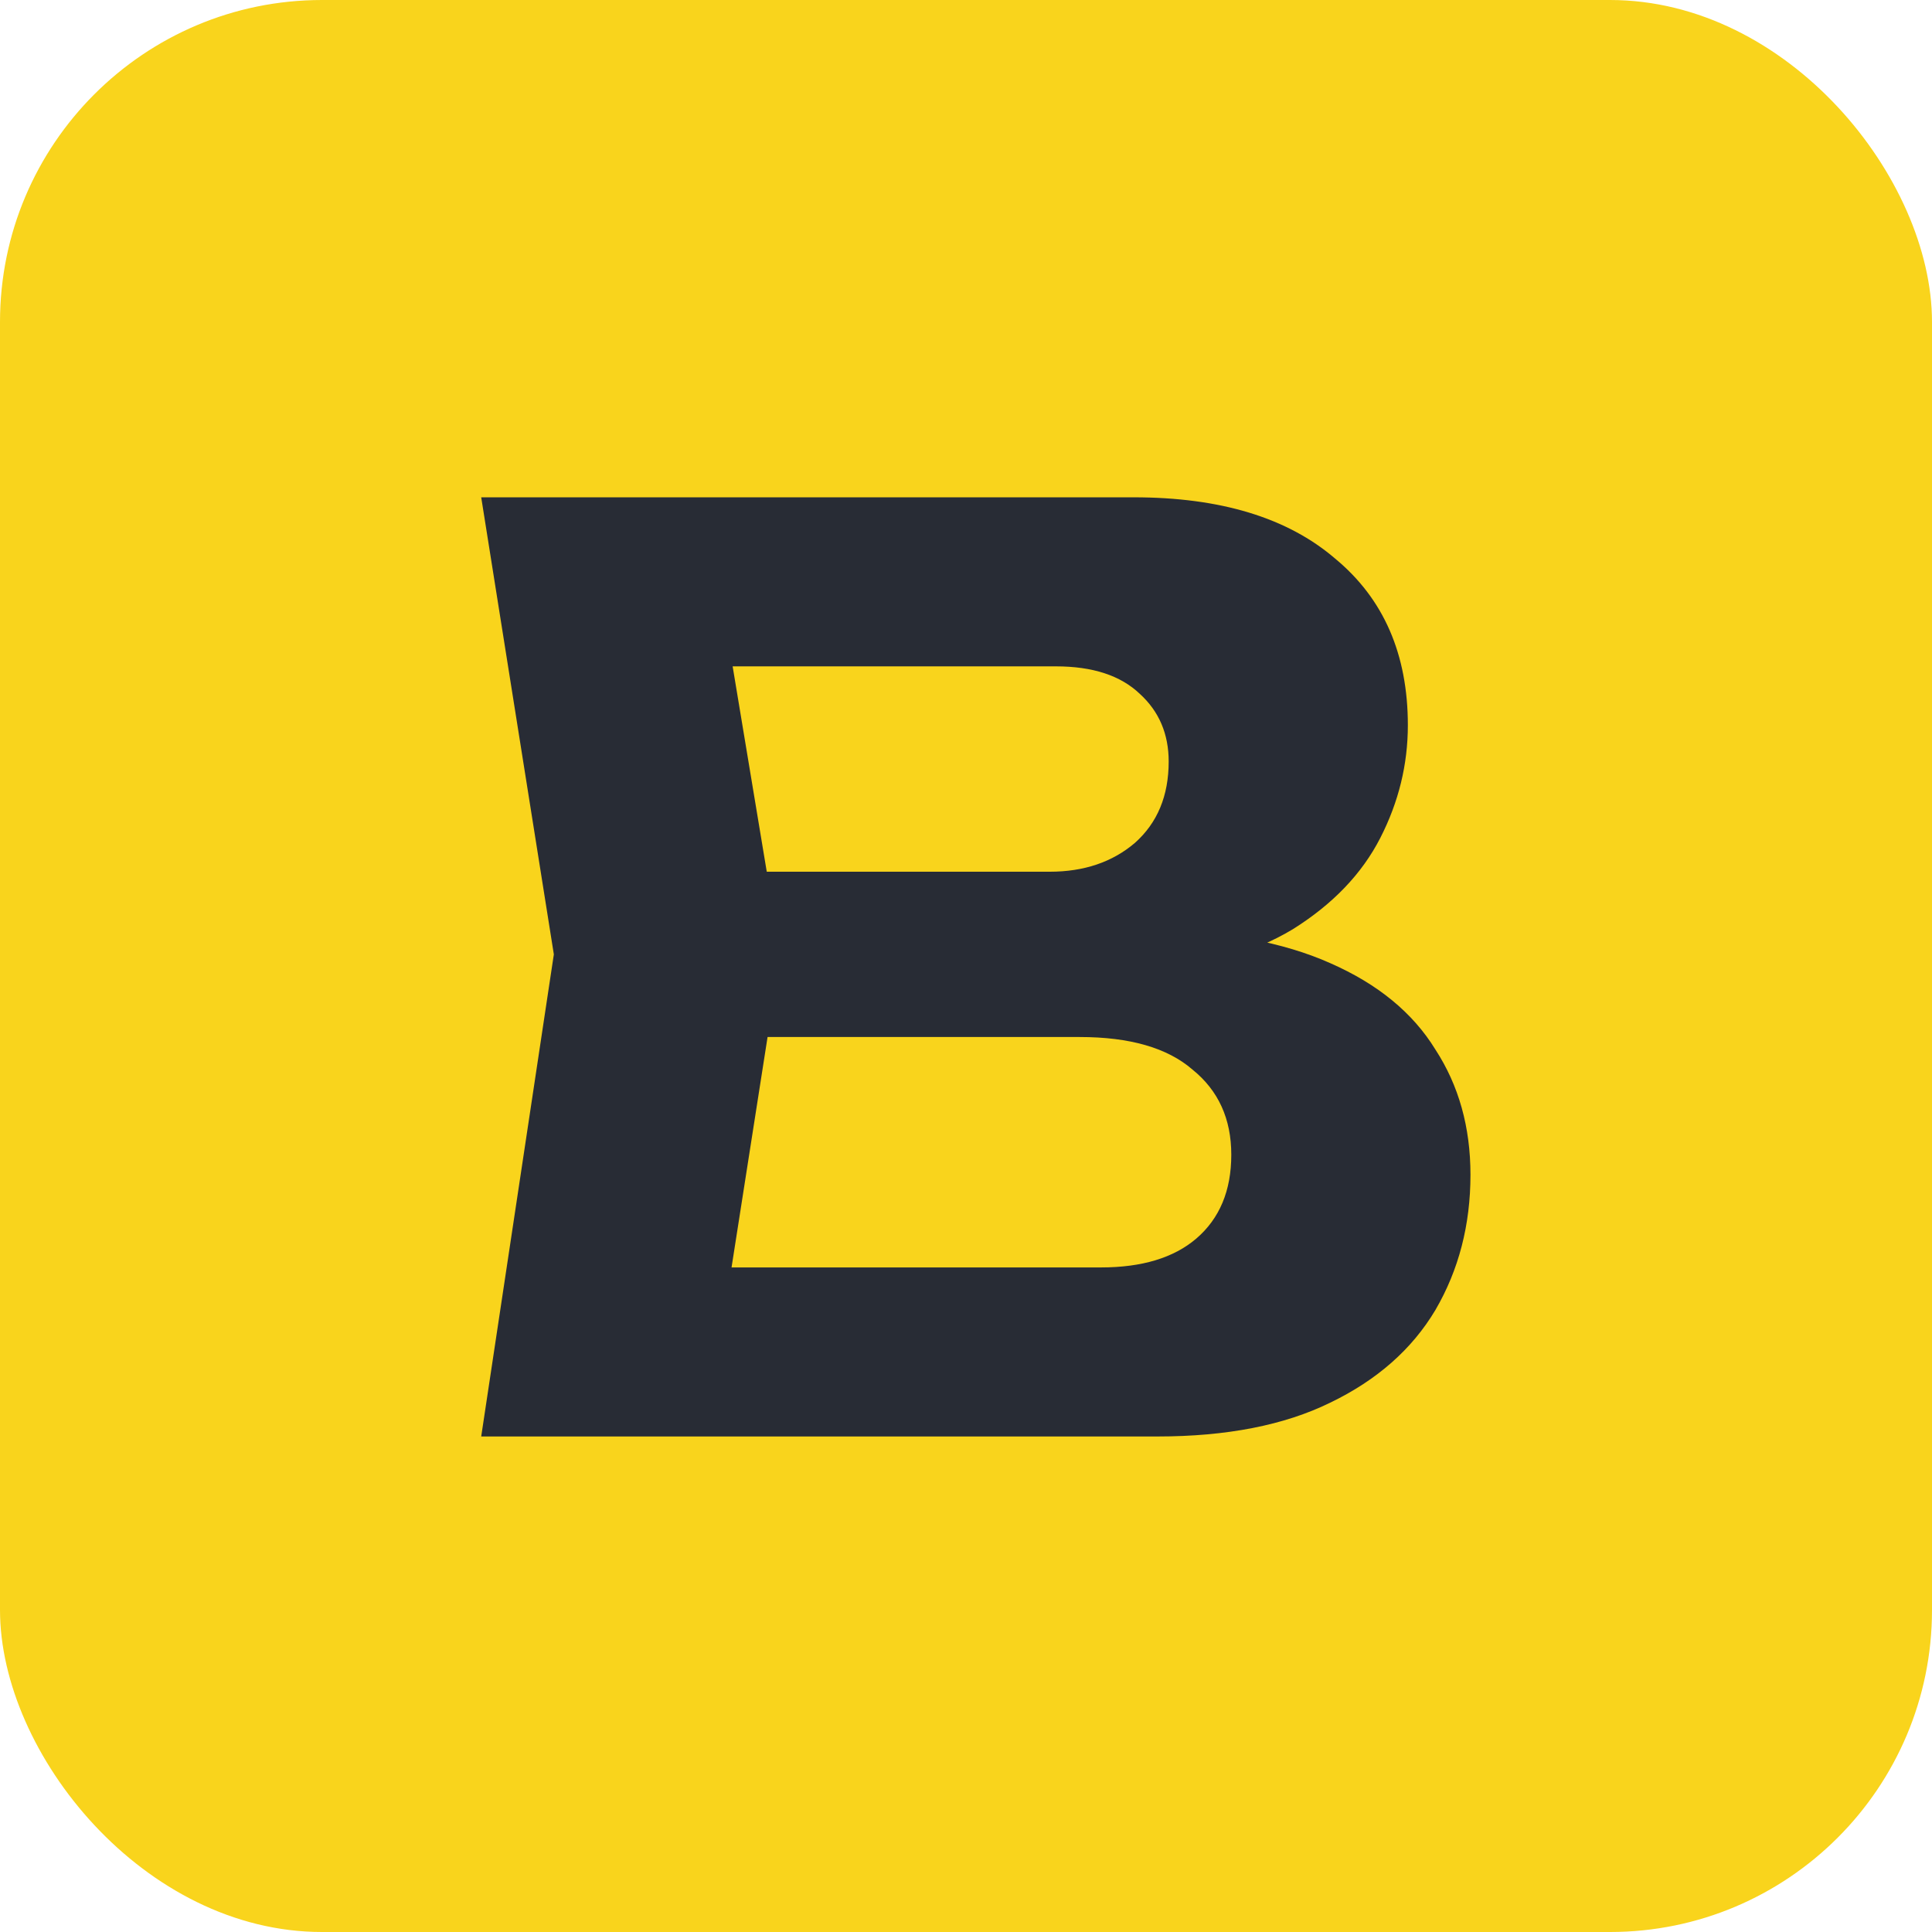
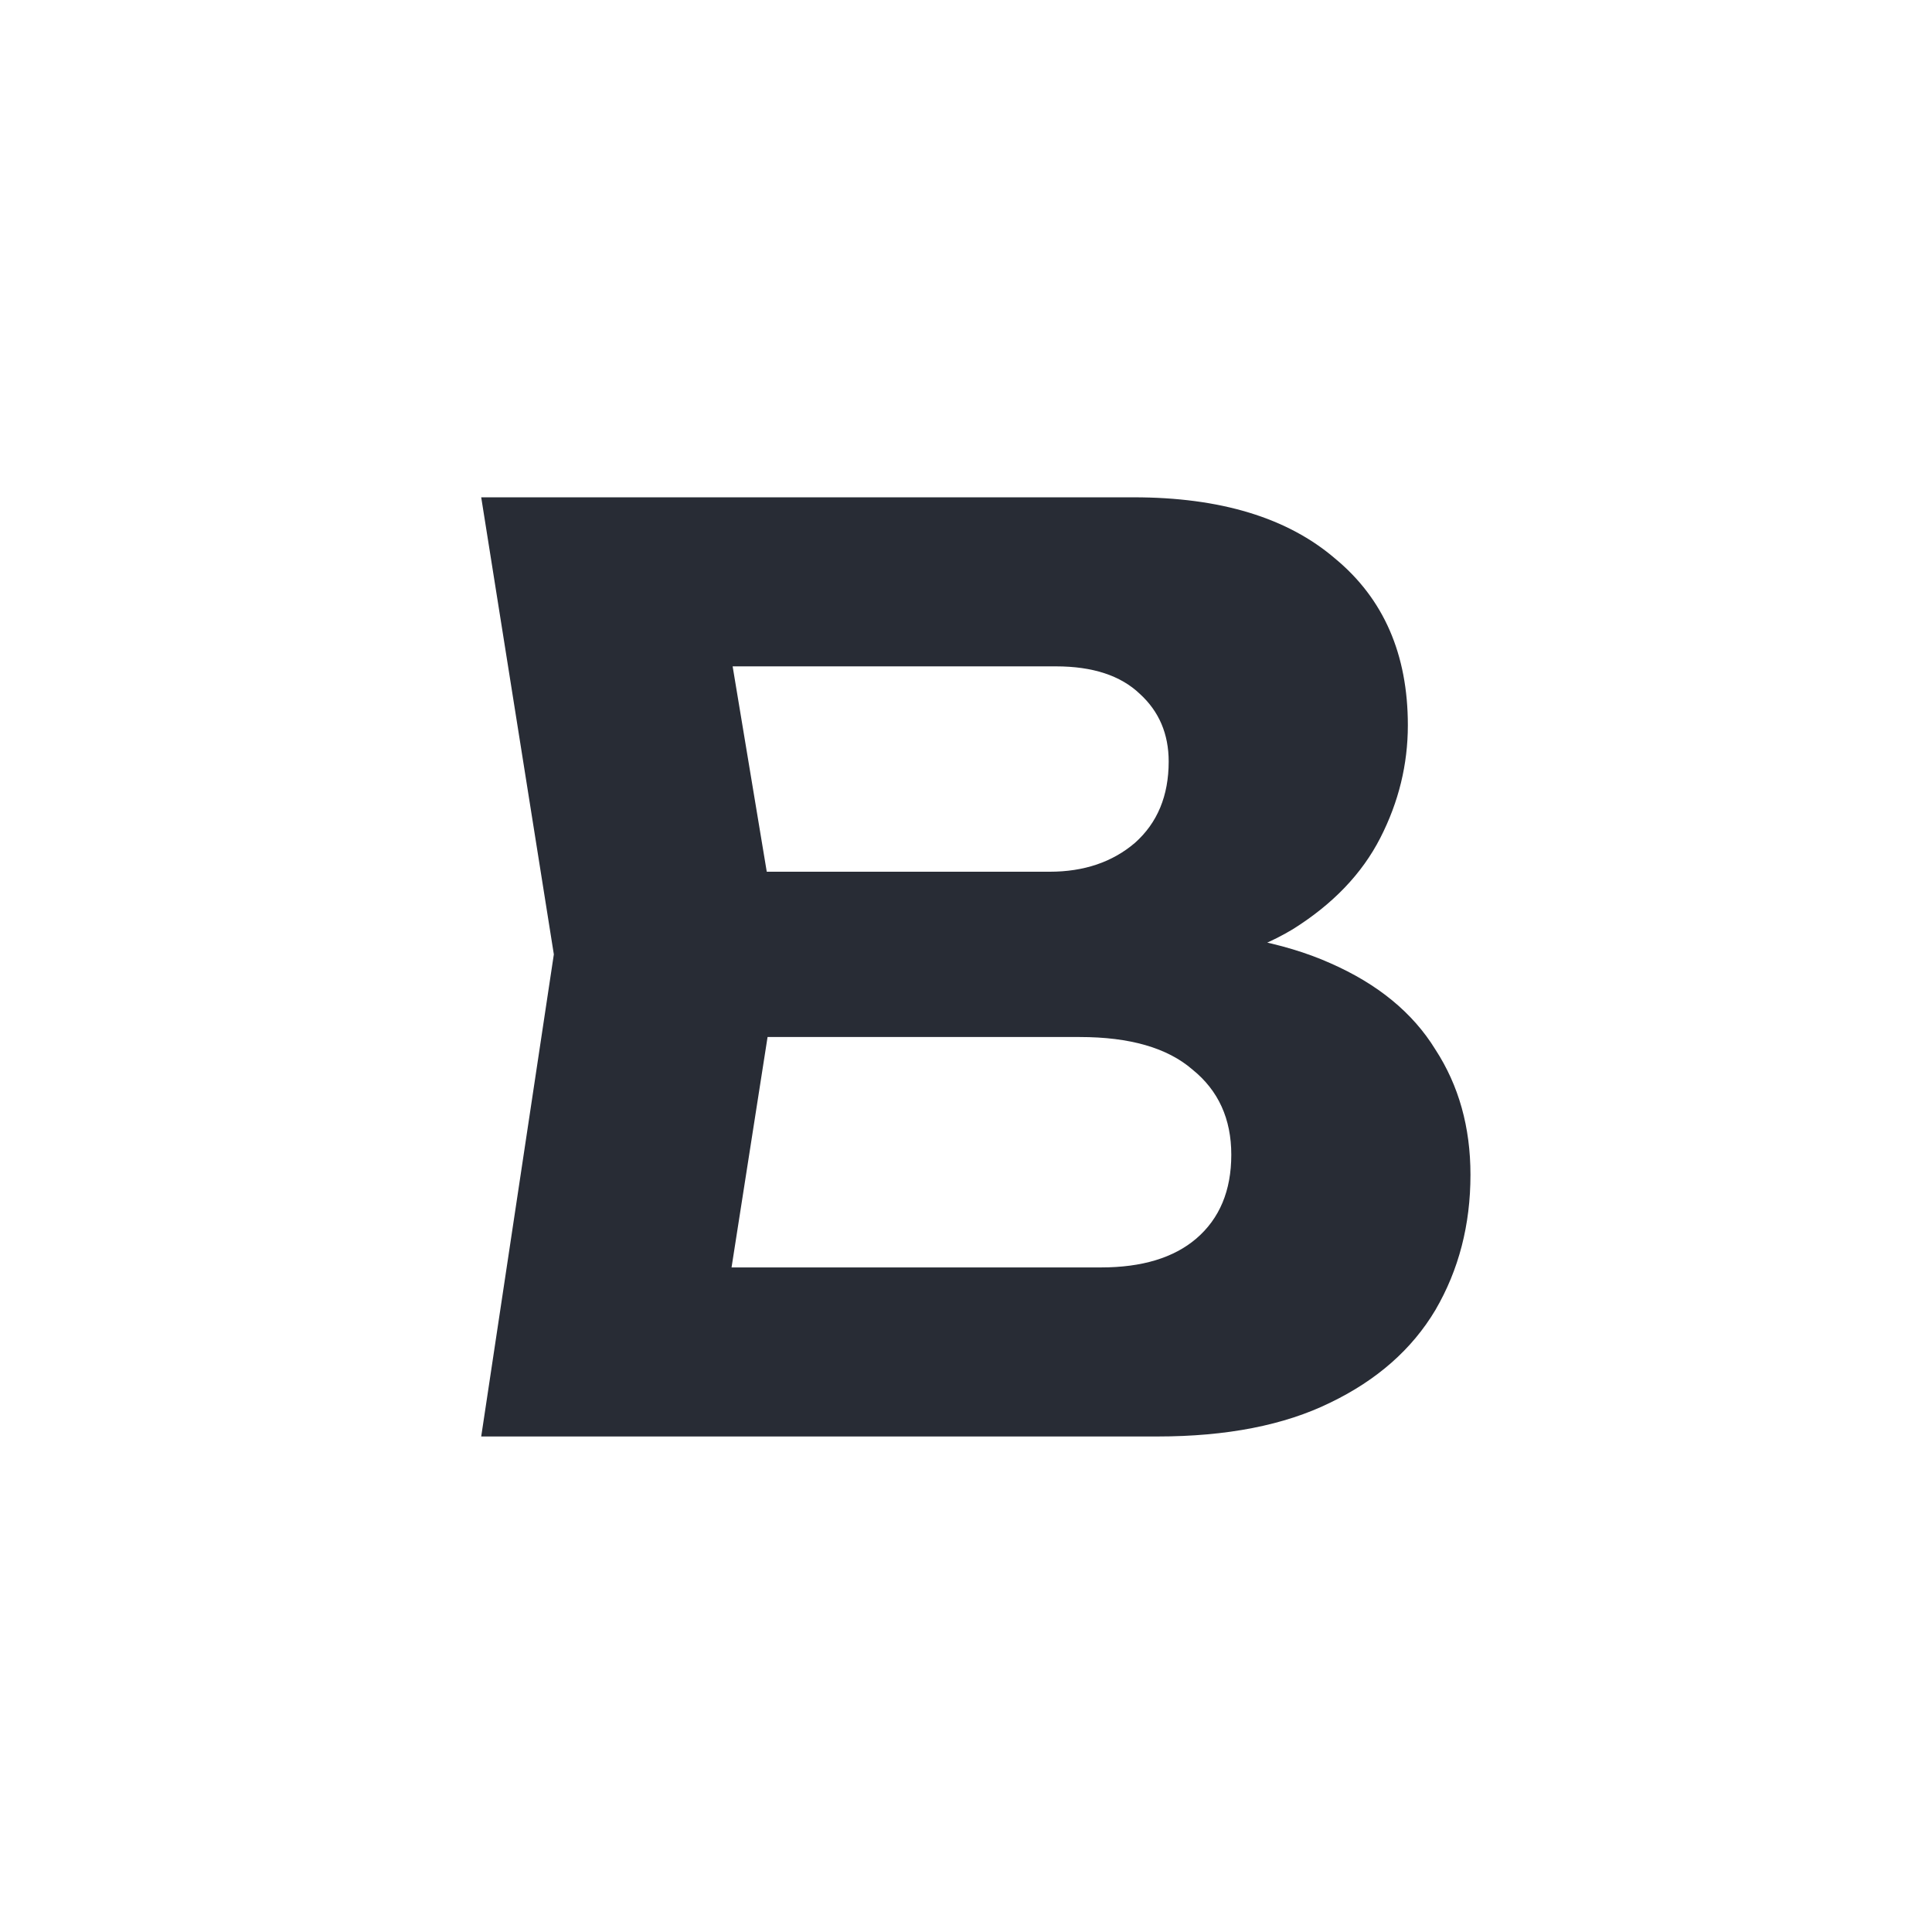
<svg xmlns="http://www.w3.org/2000/svg" width="1080" height="1080" viewBox="0 0 1080 1080" fill="none">
-   <rect width="1080" height="1080" rx="180" fill="#F9D41C" />
-   <path d="M631.6 545.4L642.8 519.5C683.867 520.433 717.467 526.733 743.6 538.4C770.2 550.067 789.8 566.167 802.4 586.7C815.467 606.767 822 630.1 822 656.7C822 684.7 815.467 709.9 802.4 732.3C789.333 754.233 769.733 771.5 743.6 784.1C717.933 796.7 685.733 803 647 803H269L309.6 533.5L269 278H633.7C682.233 278 719.8 289.433 746.4 312.3C773.467 334.7 787 365.733 787 405.4C787 427.333 781.867 448.333 771.6 468.4C761.333 488.467 745 505.5 722.6 519.5C700.2 533.033 669.867 541.667 631.6 545.4ZM399.2 770.8L348.8 708.5H615.5C638.367 708.5 656.1 703.133 668.7 692.4C681.767 681.2 688.3 665.567 688.3 645.5C688.3 625.433 681.067 609.567 666.6 597.9C652.6 585.767 631.6 579.7 603.6 579.7H385.2V487.3H586.8C605.933 487.3 621.8 481.933 634.4 471.2C647 460 653.3 444.833 653.3 425.7C653.3 410.3 647.933 397.7 637.2 387.9C626.467 377.633 610.833 372.5 590.3 372.5H349.5L399.2 310.2L436.3 533.5L399.2 770.8Z" fill="#282C35" />
+   <path d="M631.6 545.4L642.8 519.5C683.867 520.433 717.467 526.733 743.6 538.4C770.2 550.067 789.8 566.167 802.4 586.7C815.467 606.767 822 630.1 822 656.7C822 684.7 815.467 709.9 802.4 732.3C789.333 754.233 769.733 771.5 743.6 784.1C717.933 796.7 685.733 803 647 803H269L309.6 533.5L269 278H633.7C682.233 278 719.8 289.433 746.4 312.3C773.467 334.7 787 365.733 787 405.4C787 427.333 781.867 448.333 771.6 468.4C761.333 488.467 745 505.5 722.6 519.5C700.2 533.033 669.867 541.667 631.6 545.4ZM399.2 770.8L348.8 708.5H615.5C638.367 708.5 656.1 703.133 668.7 692.4C681.767 681.2 688.3 665.567 688.3 645.5C688.3 625.433 681.067 609.567 666.6 597.9C652.6 585.767 631.6 579.7 603.6 579.7H385.2V487.3H586.8C605.933 487.3 621.8 481.933 634.4 471.2C647 460 653.3 444.833 653.3 425.7C653.3 410.3 647.933 397.7 637.2 387.9C626.467 377.633 610.833 372.5 590.3 372.5H349.5L399.2 310.2L436.3 533.5L399.2 770.8" fill="#282C35" />
</svg>